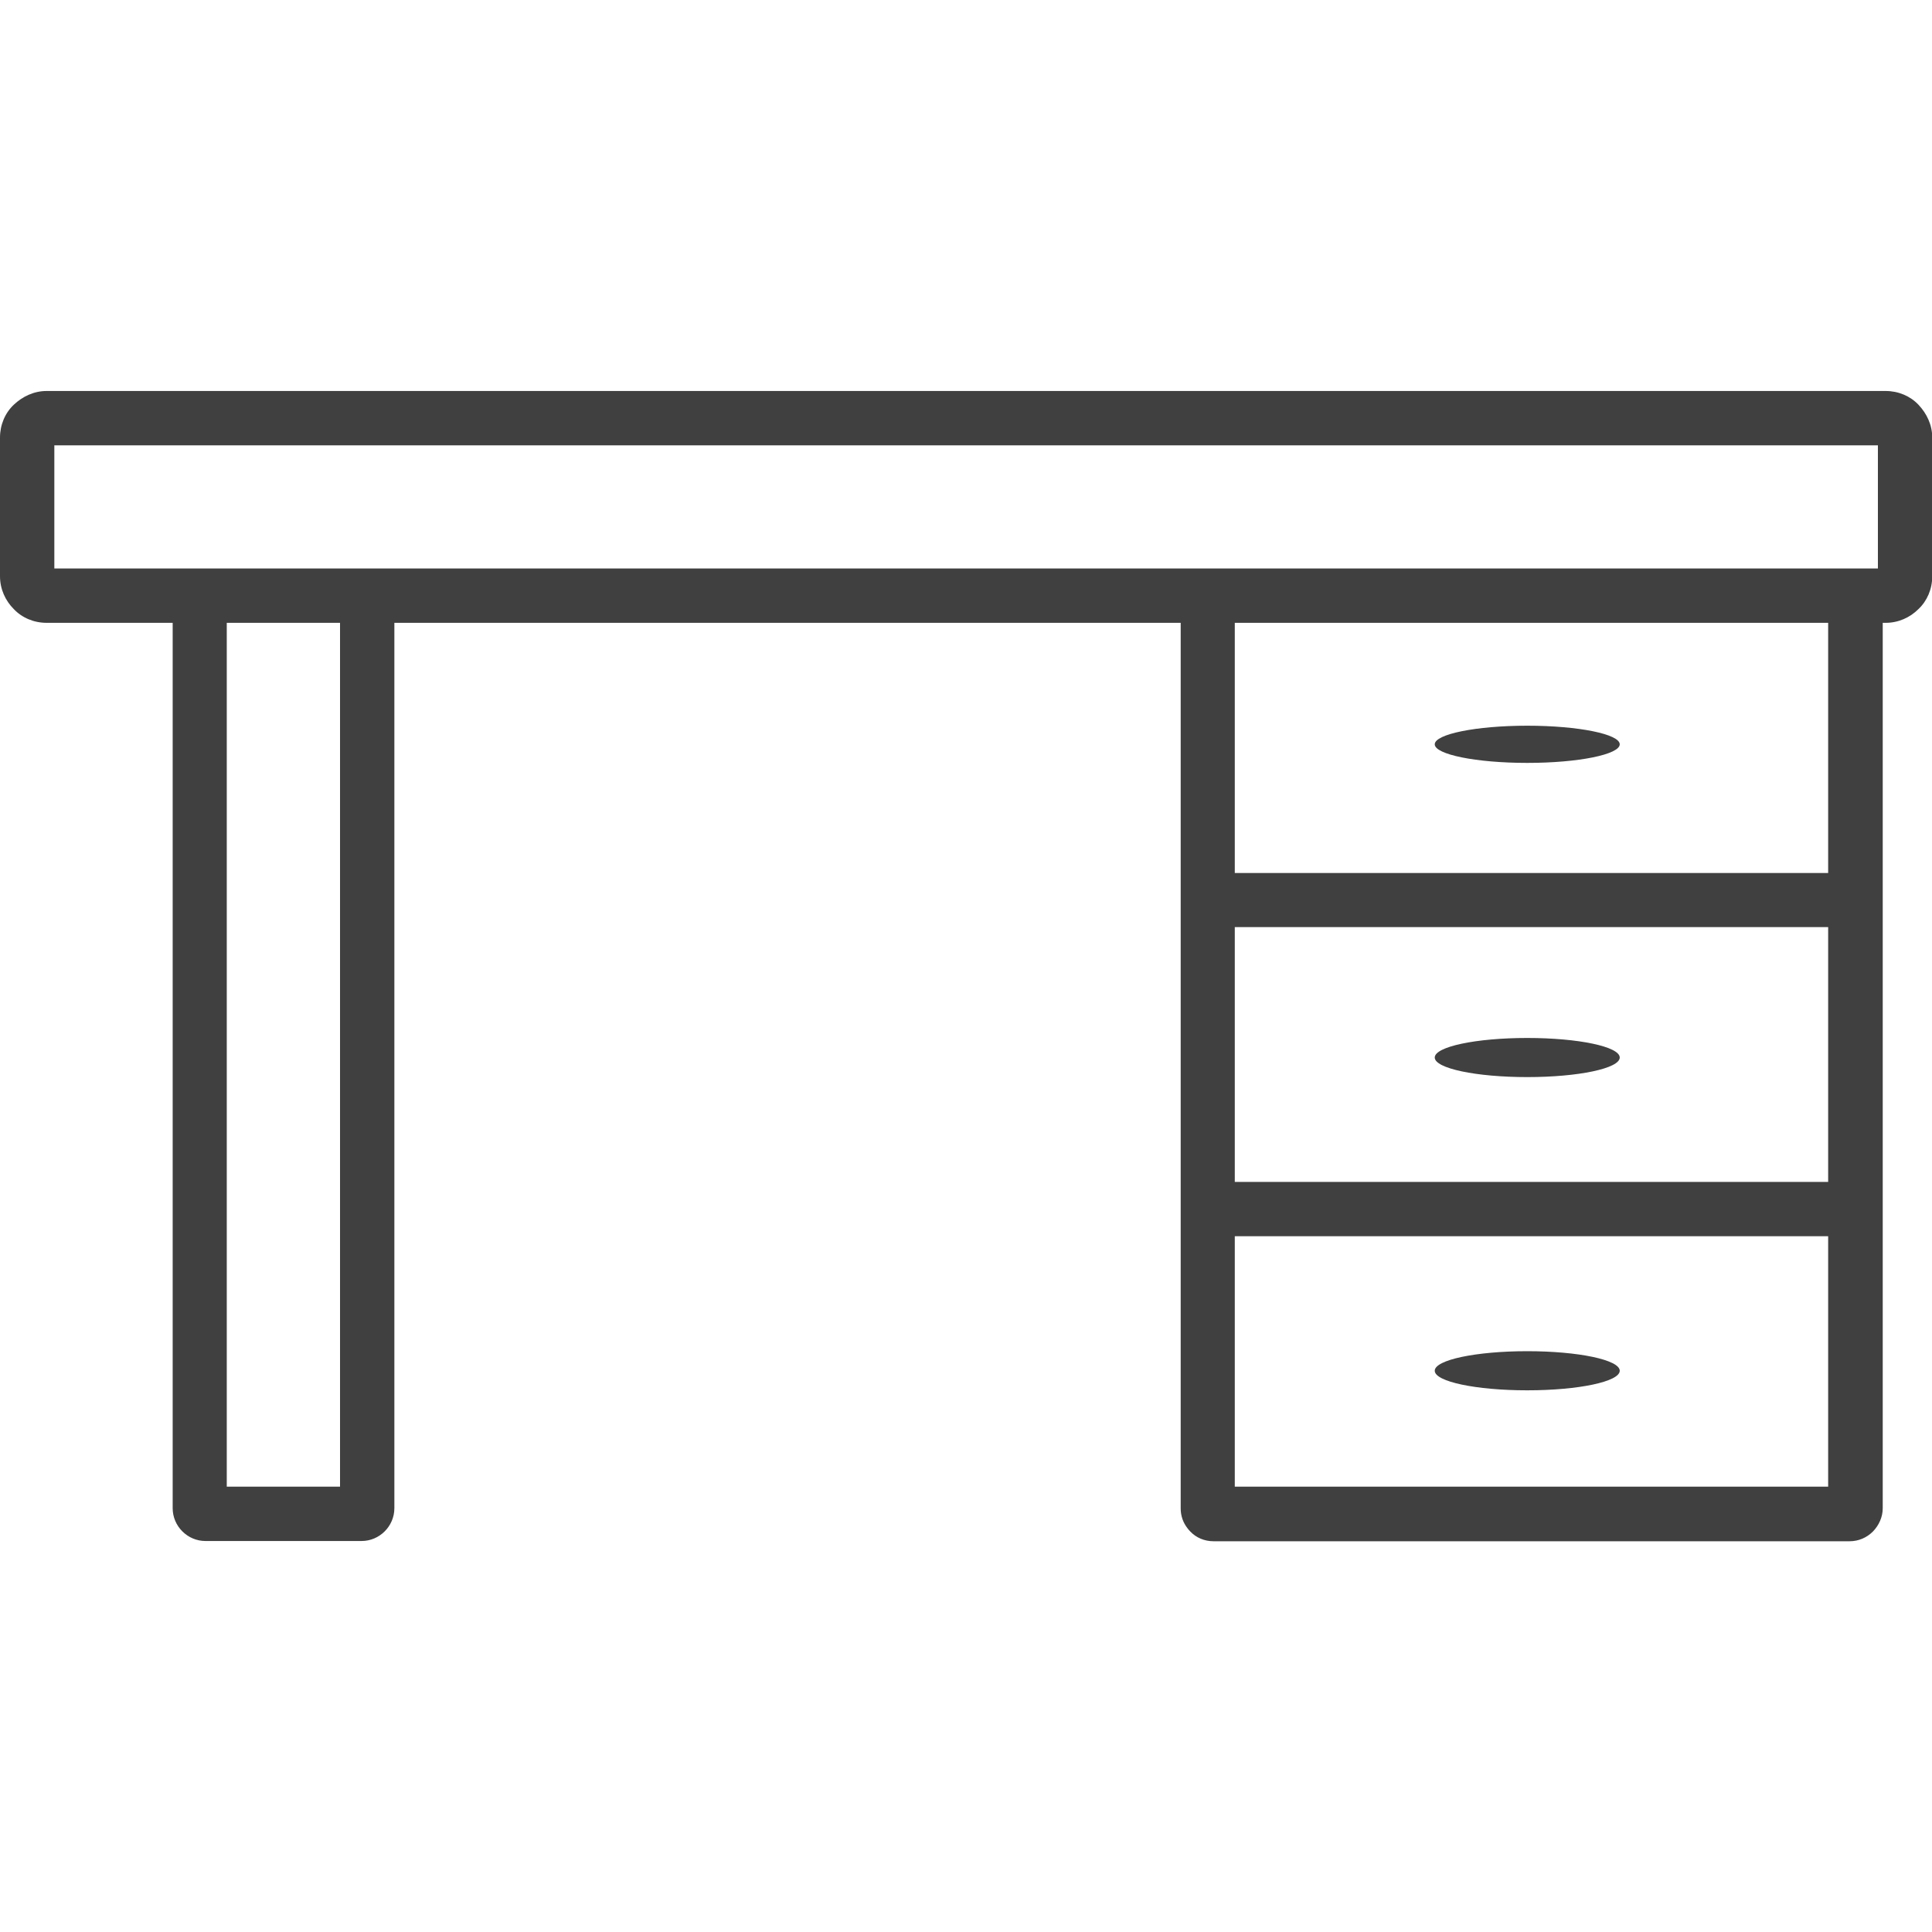
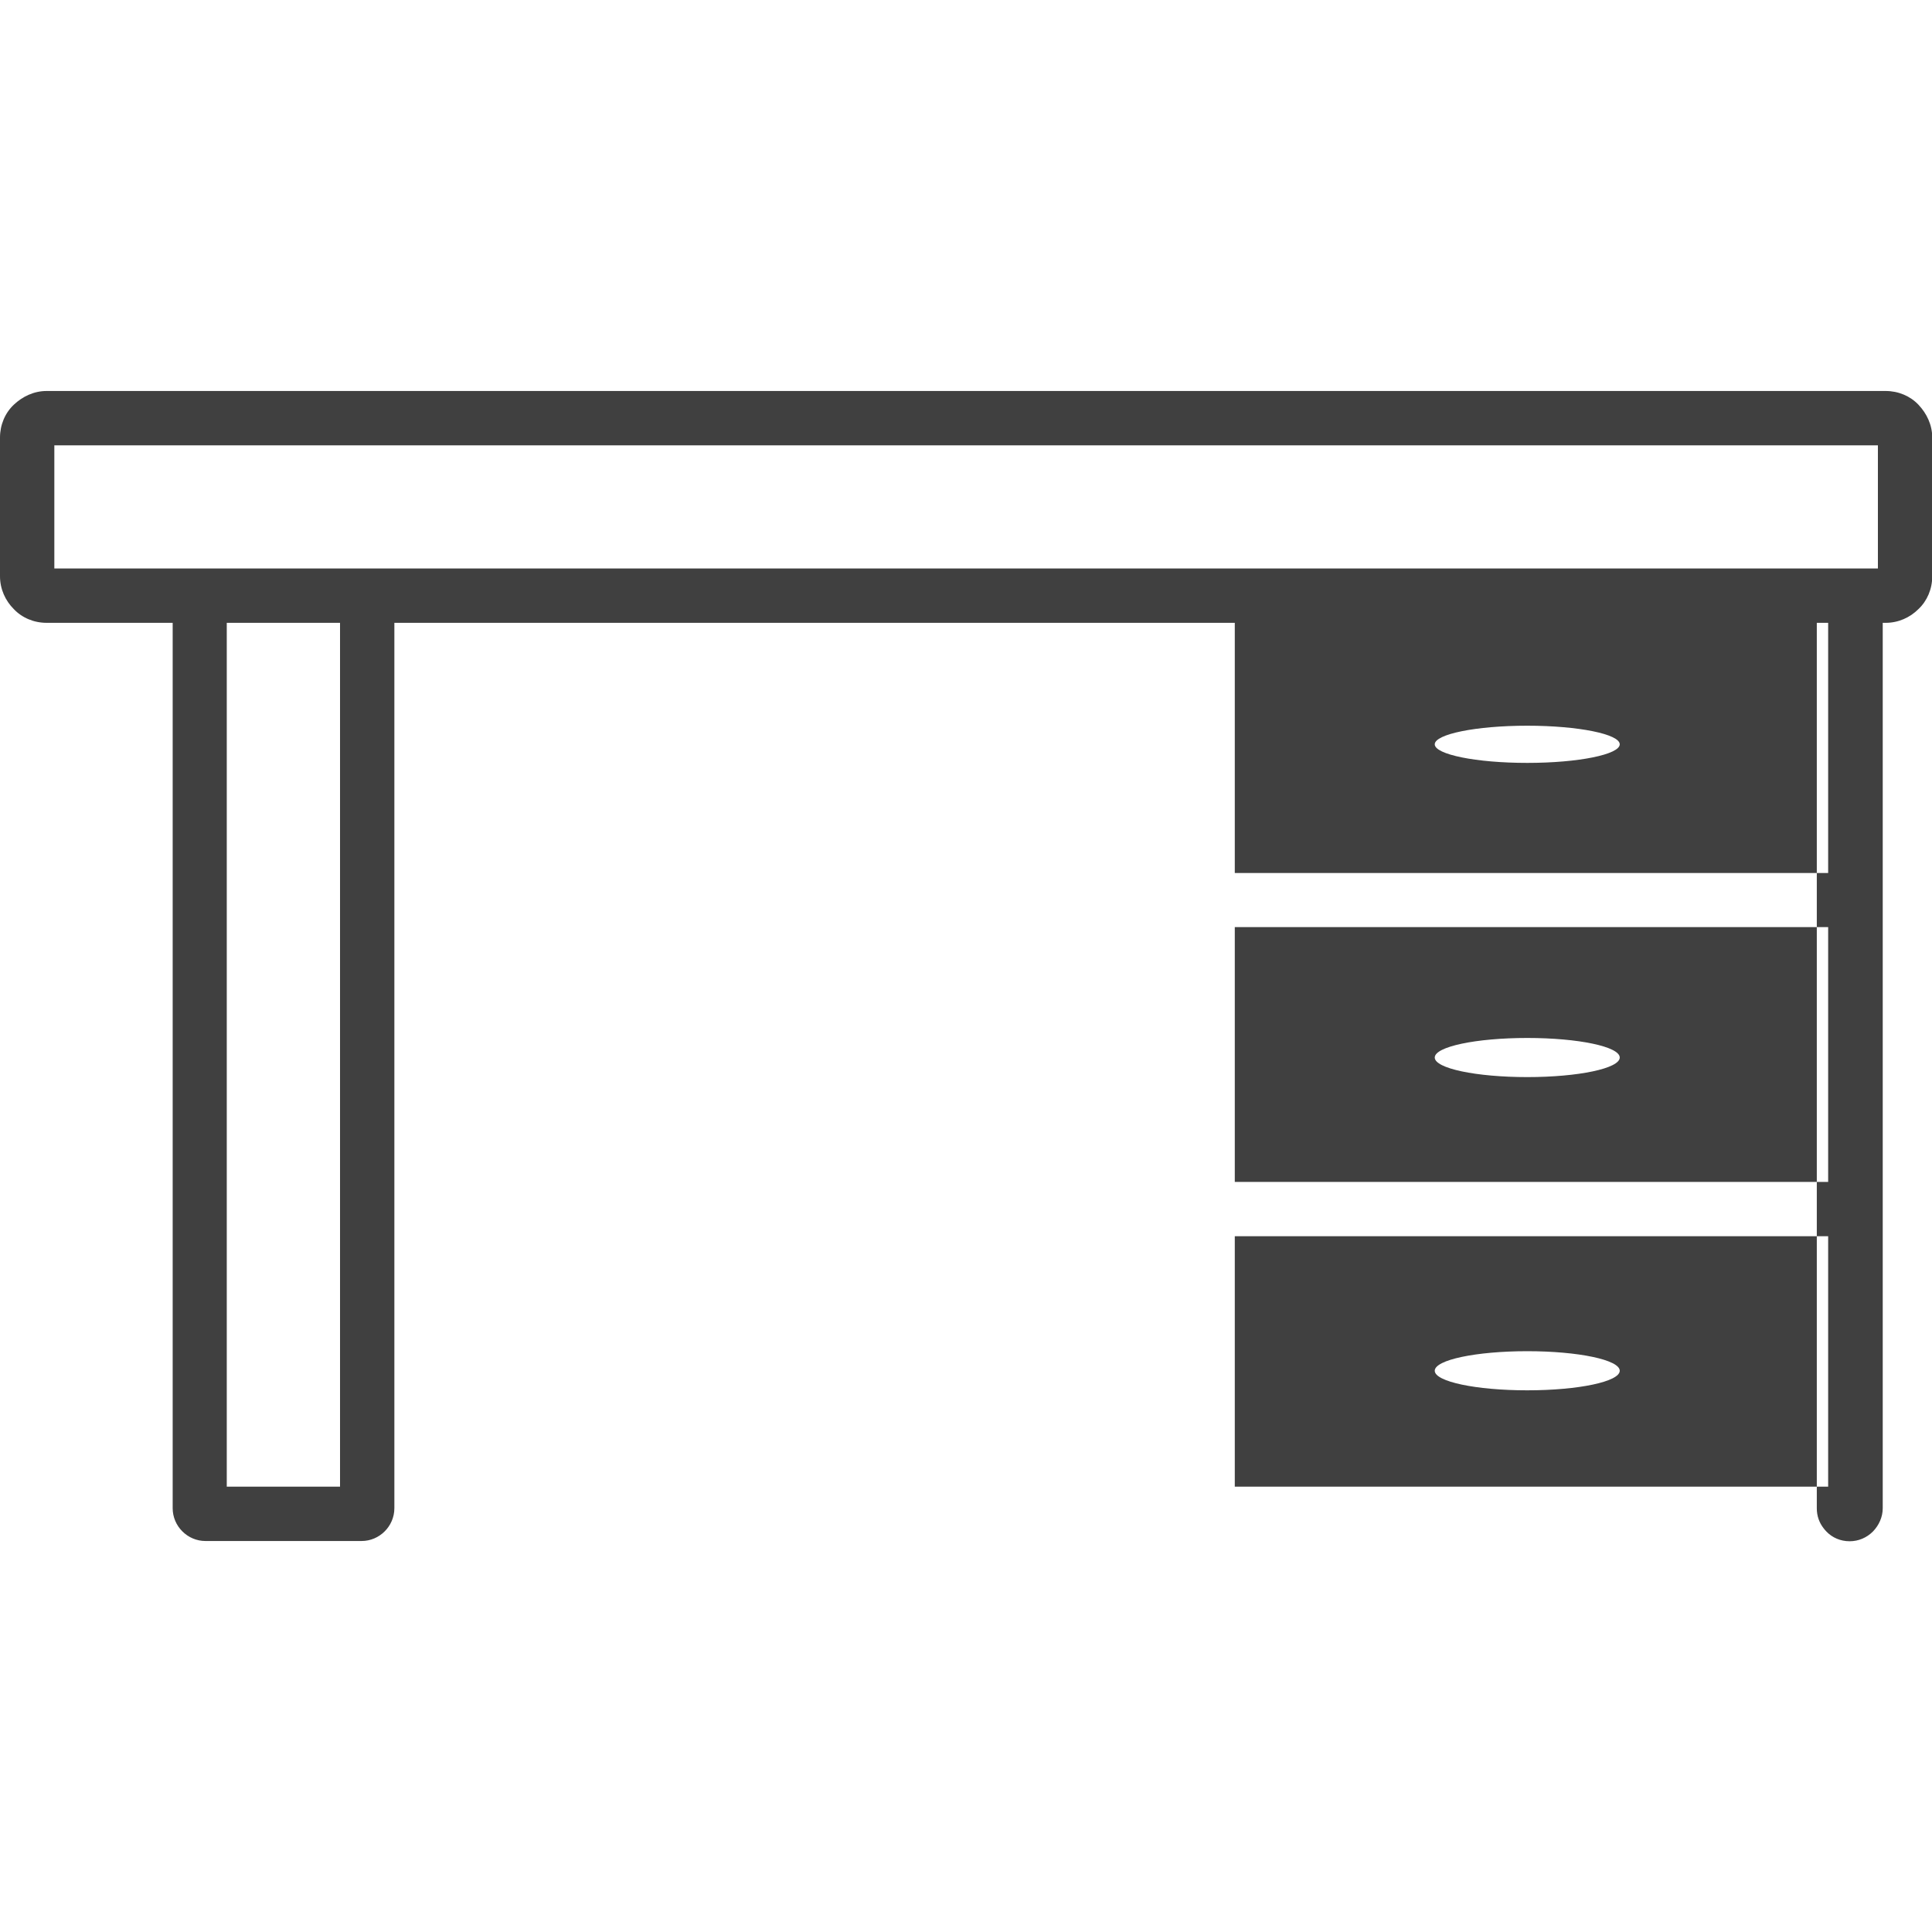
<svg xmlns="http://www.w3.org/2000/svg" version="1.1" id="Layer_1" x="0px" y="0px" viewBox="0 0 800 800" style="enable-background:new 0 0 800 800;" xml:space="preserve">
  <style type="text/css"> .st0{fill-rule:evenodd;clip-rule:evenodd;fill:#404040;} </style>
  <g>
-     <path class="st0" d="M632.4,559.5c21.2,0,38.3,3.6,38.3,8.1s-17.1,8.1-38.3,8.1c-21.2,0-38.3-3.6-38.3-8.1S611.2,559.5,632.4,559.5 L632.4,559.5z M163.3,257.9v366.6c0,3.8-1.6,7.2-4,9.6c-2.5,2.5-5.9,4-9.6,4H85.1c-3.7,0-7.1-1.5-9.6-4l0,0l0,0l0,0 c-2.5-2.5-4-5.9-4-9.6V257.9H19.3c-5.3,0-10.2-2.1-13.6-5.7c-3.5-3.5-5.7-8.3-5.7-13.6v-57.4c0-5.3,2.1-10.2,5.7-13.6 s8.3-5.7,13.6-5.7h761.5c5.3,0,10.2,2.1,13.6,5.7s5.7,8.3,5.7,13.6v57.4c0,5.3-2.1,10.2-5.7,13.6c-3.5,3.5-8.3,5.7-13.6,5.7h-1.2 v366.6c0,3.7-1.6,7.1-4,9.6l-0.1,0.1c-2.5,2.5-5.9,4-9.6,4H502.5c-3.8,0-7.2-1.5-9.6-4c-0.5-0.5-0.8-0.9-1.2-1.4 c-1.8-2.3-2.8-5.1-2.8-8.2V257.9H163.3L163.3,257.9z M511.3,361.5H757V257.9H511.3V361.5L511.3,361.5z M757,383.9H511.3v105.5H757 V383.9L757,383.9z M757,511.9H511.3v103.7H757V511.9L757,511.9z M777.5,184.4H22.5v51h755.1V184.4L777.5,184.4z M140.8,257.9H93.9 v357.7h46.9V257.9L140.8,257.9z M632.4,300.5c21.2,0,38.3,3.5,38.3,7.7s-17.1,7.7-38.3,7.7c-21.2,0-38.3-3.5-38.3-7.7 S611.2,300.5,632.4,300.5L632.4,300.5z M632.4,429.8c21.2,0,38.3,3.6,38.3,8.1s-17.1,8.1-38.3,8.1c-21.2,0-38.3-3.6-38.3-8.1 S611.2,429.8,632.4,429.8L632.4,429.8z" />
+     <path class="st0" d="M632.4,559.5c21.2,0,38.3,3.6,38.3,8.1s-17.1,8.1-38.3,8.1c-21.2,0-38.3-3.6-38.3-8.1S611.2,559.5,632.4,559.5 L632.4,559.5z M163.3,257.9v366.6c0,3.8-1.6,7.2-4,9.6c-2.5,2.5-5.9,4-9.6,4H85.1c-3.7,0-7.1-1.5-9.6-4l0,0l0,0l0,0 c-2.5-2.5-4-5.9-4-9.6V257.9H19.3c-5.3,0-10.2-2.1-13.6-5.7c-3.5-3.5-5.7-8.3-5.7-13.6v-57.4c0-5.3,2.1-10.2,5.7-13.6 s8.3-5.7,13.6-5.7h761.5c5.3,0,10.2,2.1,13.6,5.7s5.7,8.3,5.7,13.6v57.4c0,5.3-2.1,10.2-5.7,13.6c-3.5,3.5-8.3,5.7-13.6,5.7h-1.2 v366.6c0,3.7-1.6,7.1-4,9.6l-0.1,0.1c-2.5,2.5-5.9,4-9.6,4c-3.8,0-7.2-1.5-9.6-4c-0.5-0.5-0.8-0.9-1.2-1.4 c-1.8-2.3-2.8-5.1-2.8-8.2V257.9H163.3L163.3,257.9z M511.3,361.5H757V257.9H511.3V361.5L511.3,361.5z M757,383.9H511.3v105.5H757 V383.9L757,383.9z M757,511.9H511.3v103.7H757V511.9L757,511.9z M777.5,184.4H22.5v51h755.1V184.4L777.5,184.4z M140.8,257.9H93.9 v357.7h46.9V257.9L140.8,257.9z M632.4,300.5c21.2,0,38.3,3.5,38.3,7.7s-17.1,7.7-38.3,7.7c-21.2,0-38.3-3.5-38.3-7.7 S611.2,300.5,632.4,300.5L632.4,300.5z M632.4,429.8c21.2,0,38.3,3.6,38.3,8.1s-17.1,8.1-38.3,8.1c-21.2,0-38.3-3.6-38.3-8.1 S611.2,429.8,632.4,429.8L632.4,429.8z" />
  </g>
</svg>